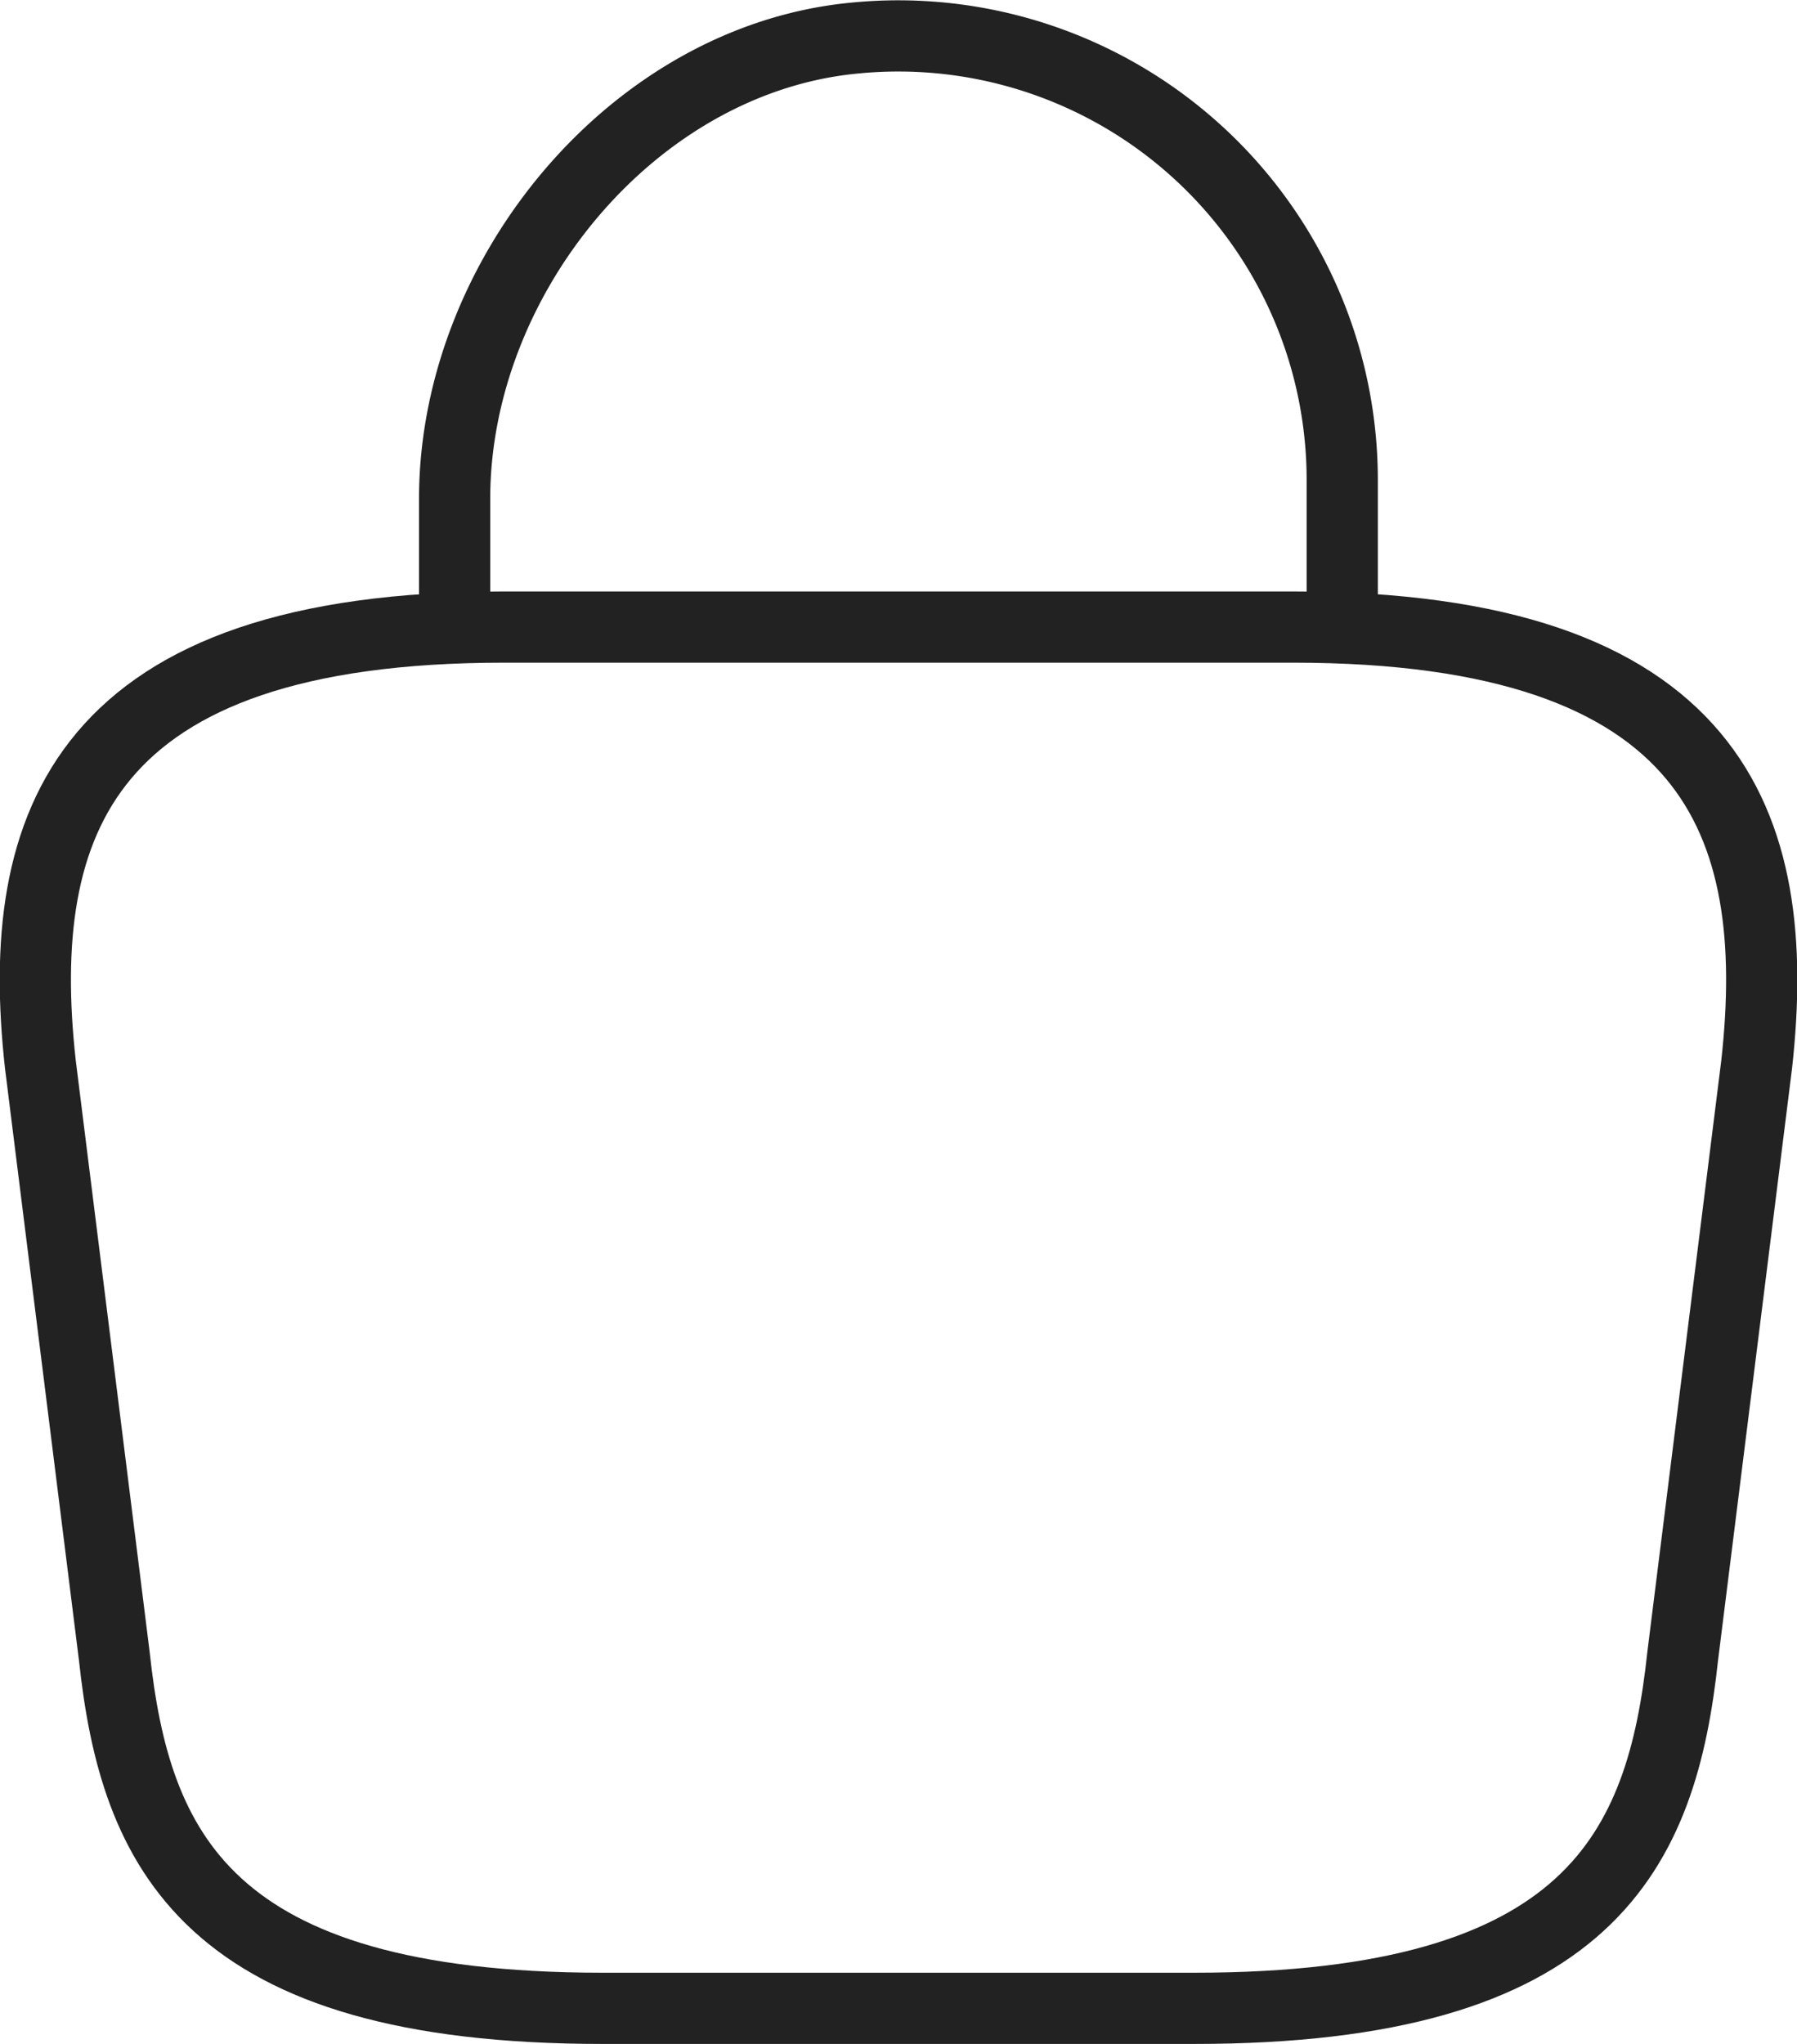
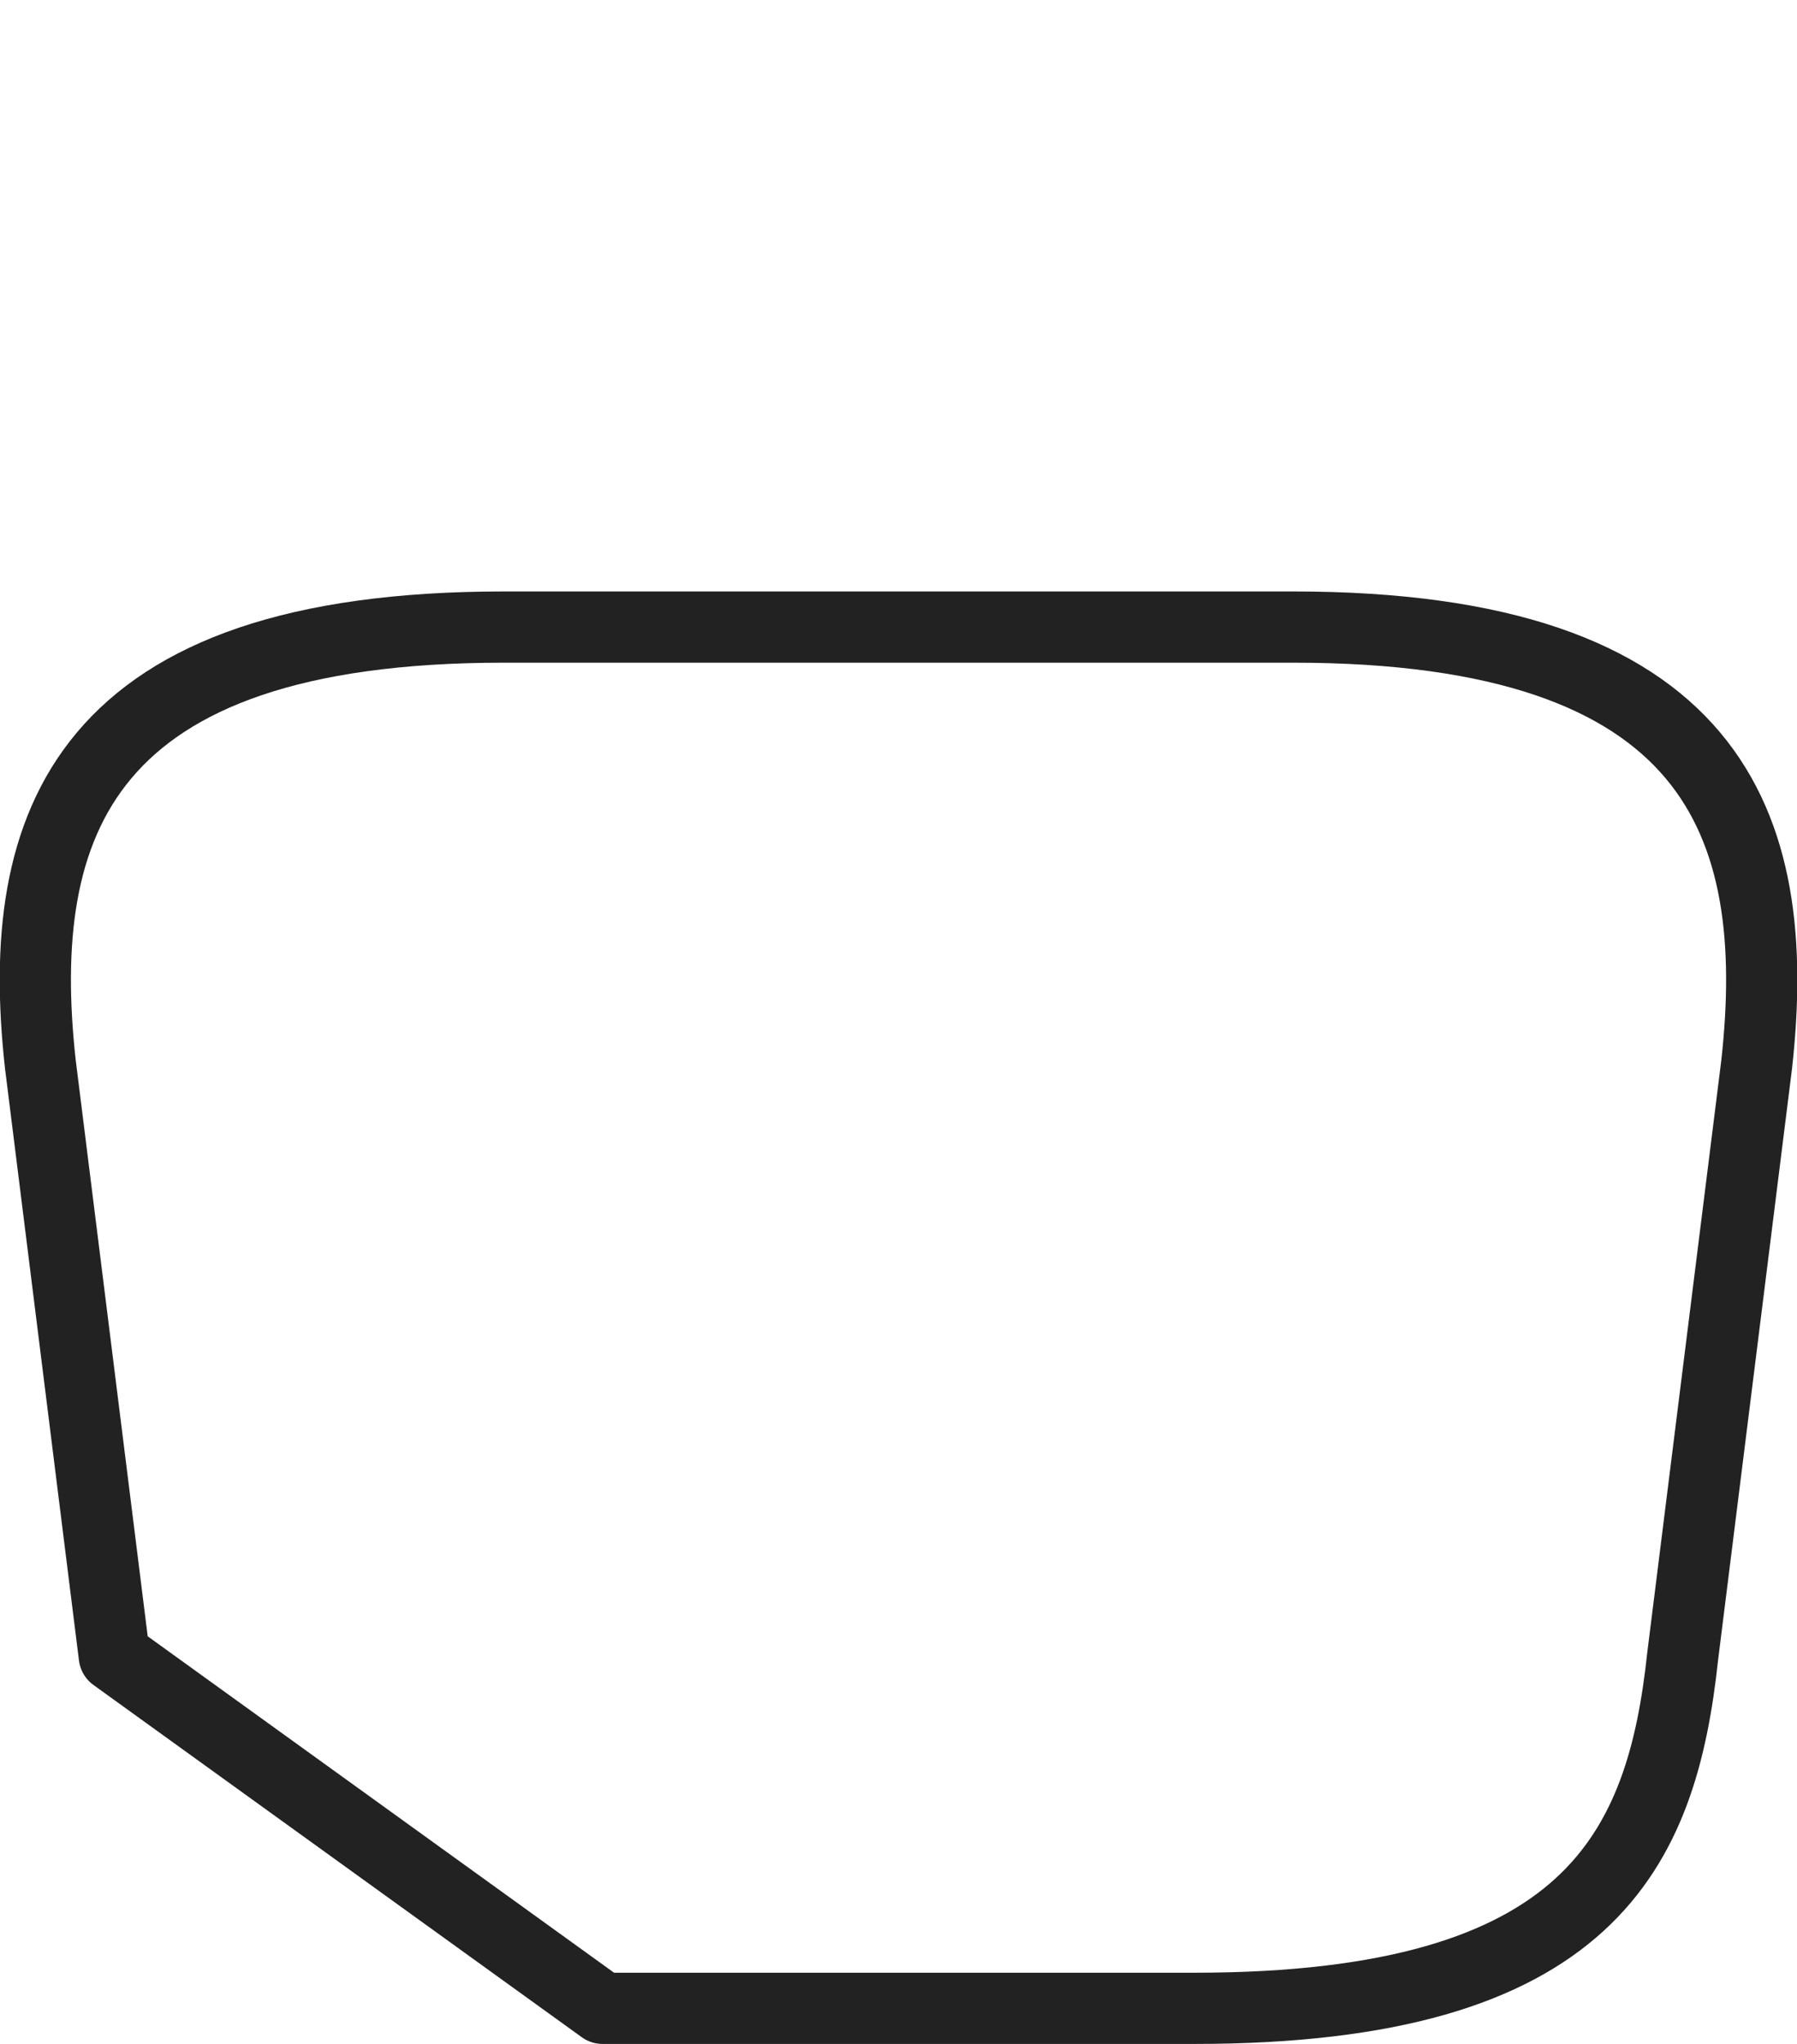
<svg xmlns="http://www.w3.org/2000/svg" width="37.859" height="43.052" viewBox="0 0 37.859 43.052">
  <g id="indir_2_" data-name="indir (2)" transform="translate(0.744 0.756)">
-     <path id="Path_77768" data-name="Path 77768" d="M7.5,13.774V11.758c0-4.676,3.761-9.269,8.437-9.705A9.353,9.353,0,0,1,26.2,11.364v2.868" transform="translate(1.334 -2.008)" fill="none" stroke="#222" stroke-linecap="round" stroke-linejoin="round" stroke-miterlimit="10" stroke-width="1.5" />
-     <path id="Path_77769" data-name="Path 77769" d="M15.2,37.094H27.669c8.354,0,9.85-3.346,10.287-7.419l1.559-12.469C40.076,12.136,38.621,8,29.748,8H13.122C4.248,8,2.794,12.136,3.355,17.206L4.913,29.675C5.35,33.748,6.846,37.094,15.2,37.094Z" transform="translate(-3.249 4.452)" fill="none" stroke="#222" stroke-linecap="round" stroke-linejoin="round" stroke-miterlimit="10" stroke-width="1.5" />
+     <path id="Path_77769" data-name="Path 77769" d="M15.2,37.094H27.669c8.354,0,9.85-3.346,10.287-7.419l1.559-12.469C40.076,12.136,38.621,8,29.748,8H13.122C4.248,8,2.794,12.136,3.355,17.206L4.913,29.675Z" transform="translate(-3.249 4.452)" fill="none" stroke="#222" stroke-linecap="round" stroke-linejoin="round" stroke-miterlimit="10" stroke-width="1.5" />
  </g>
</svg>